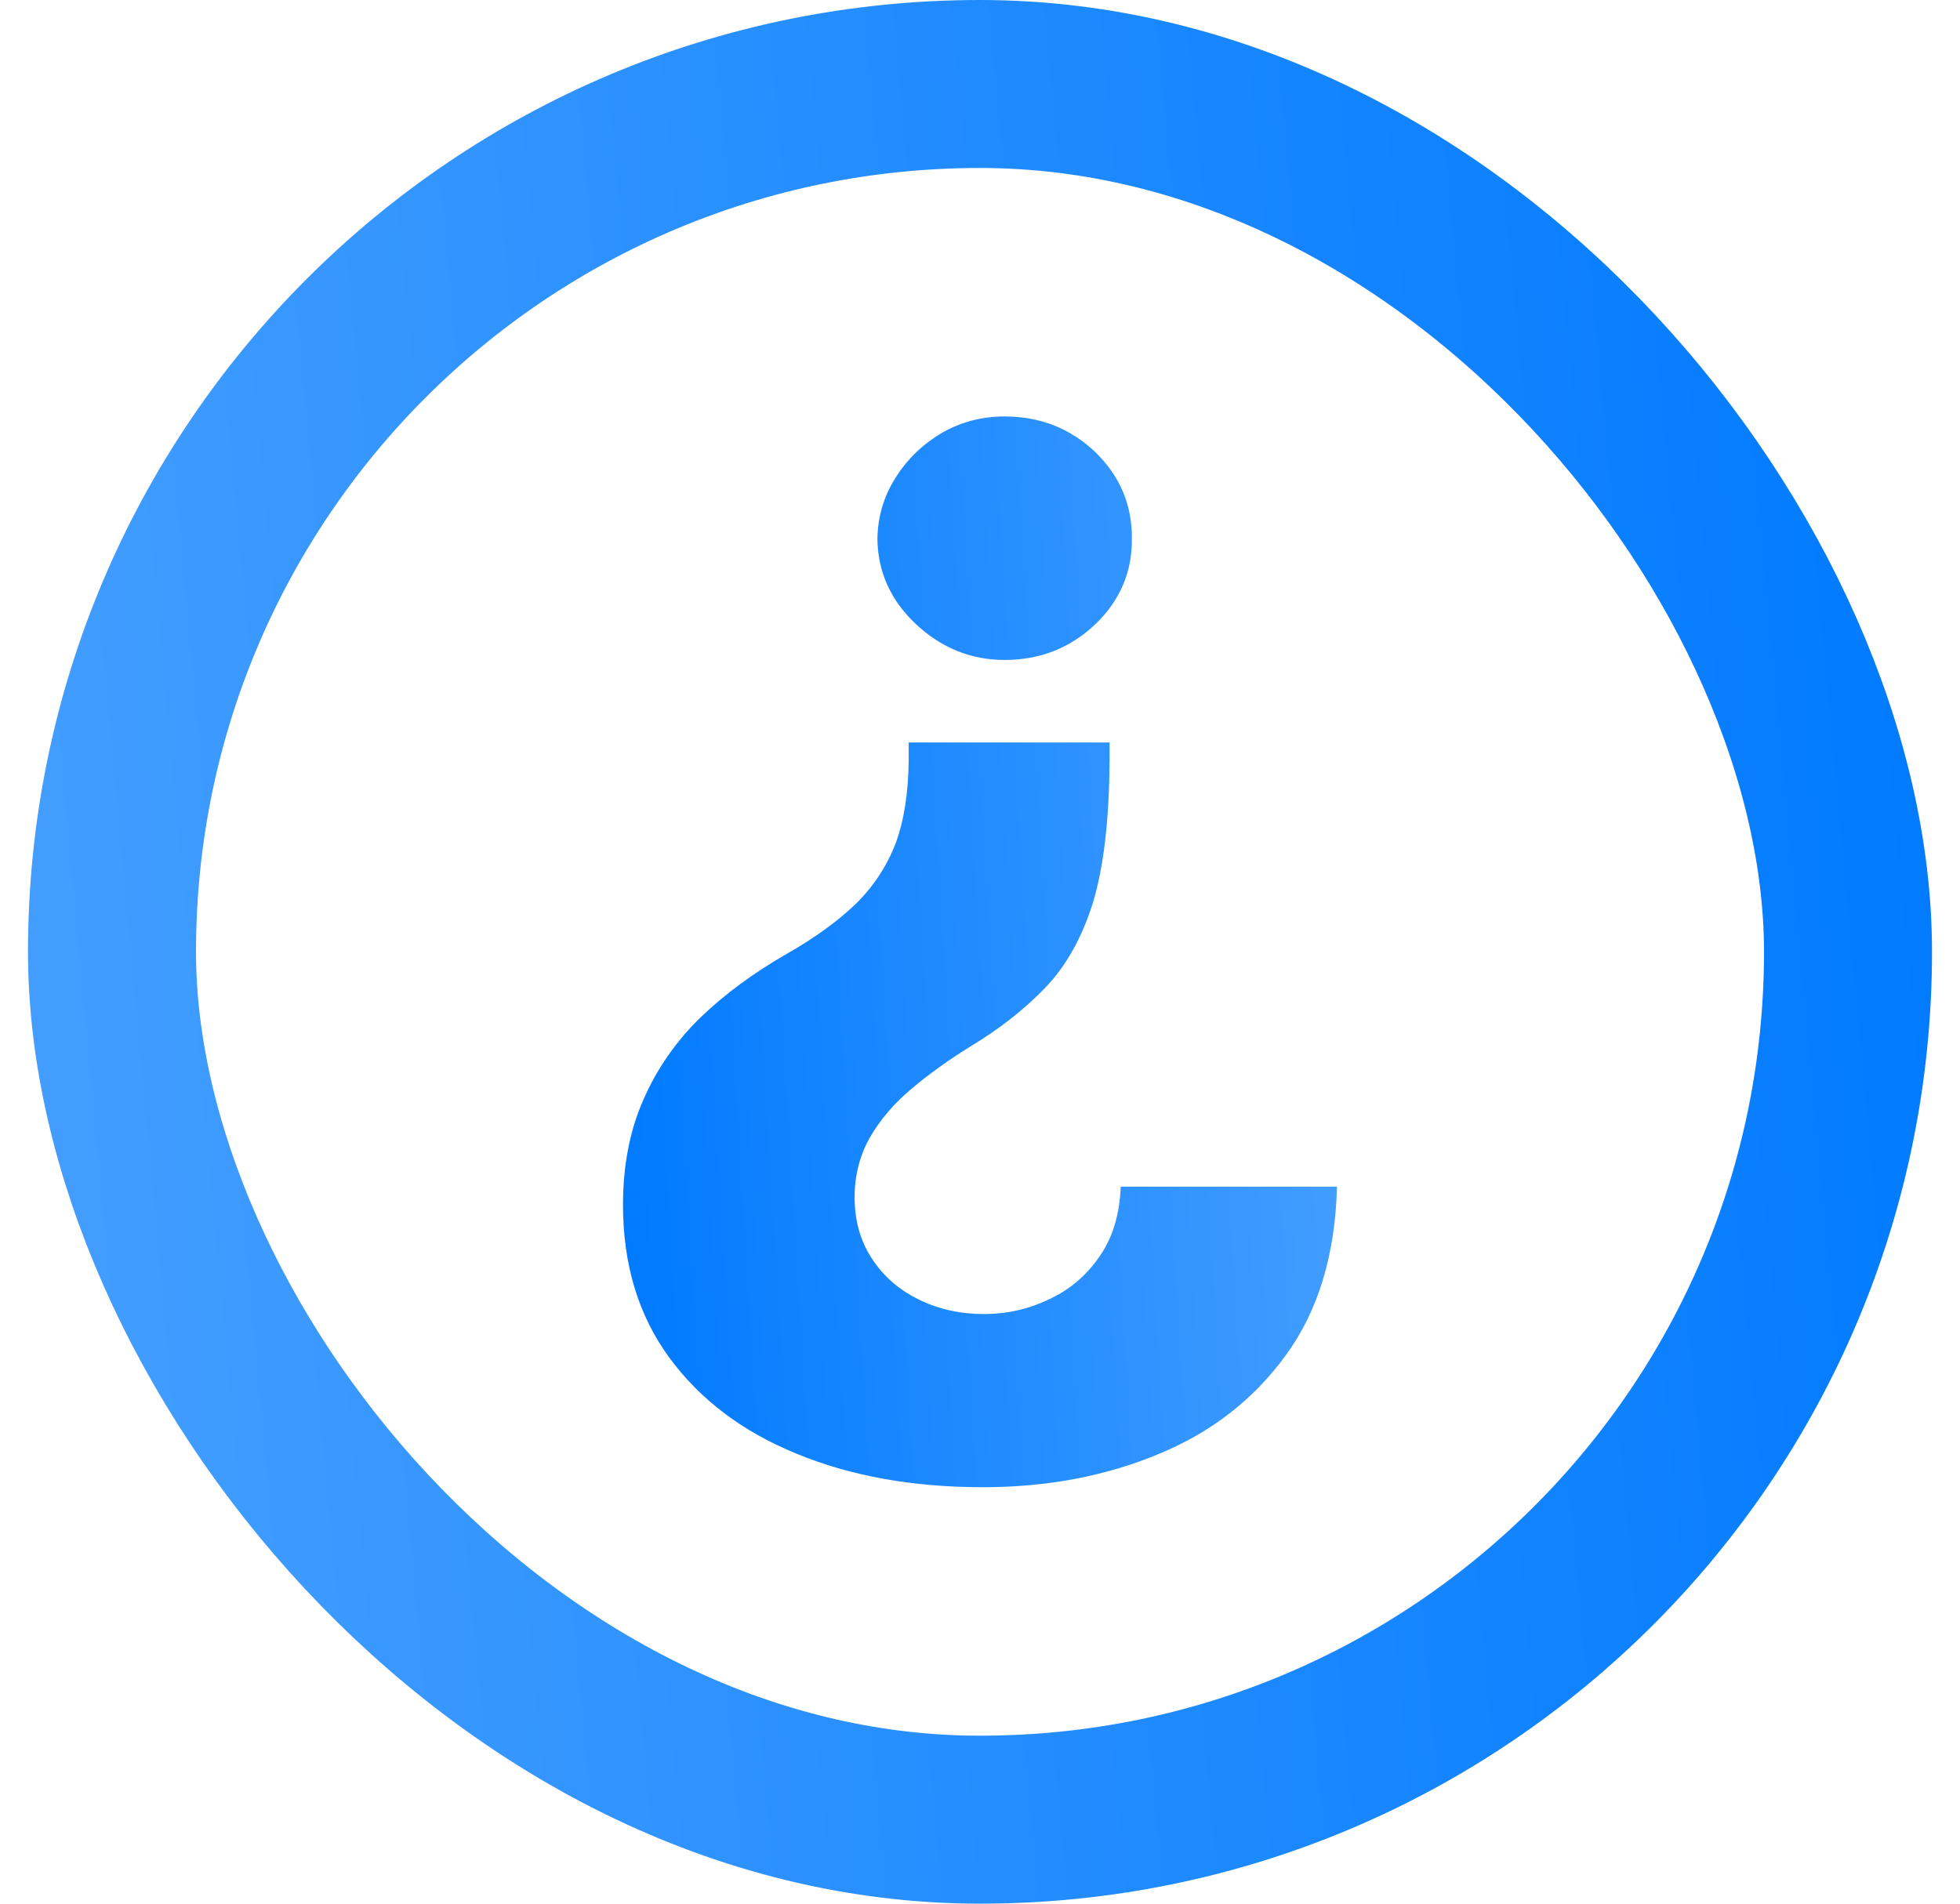
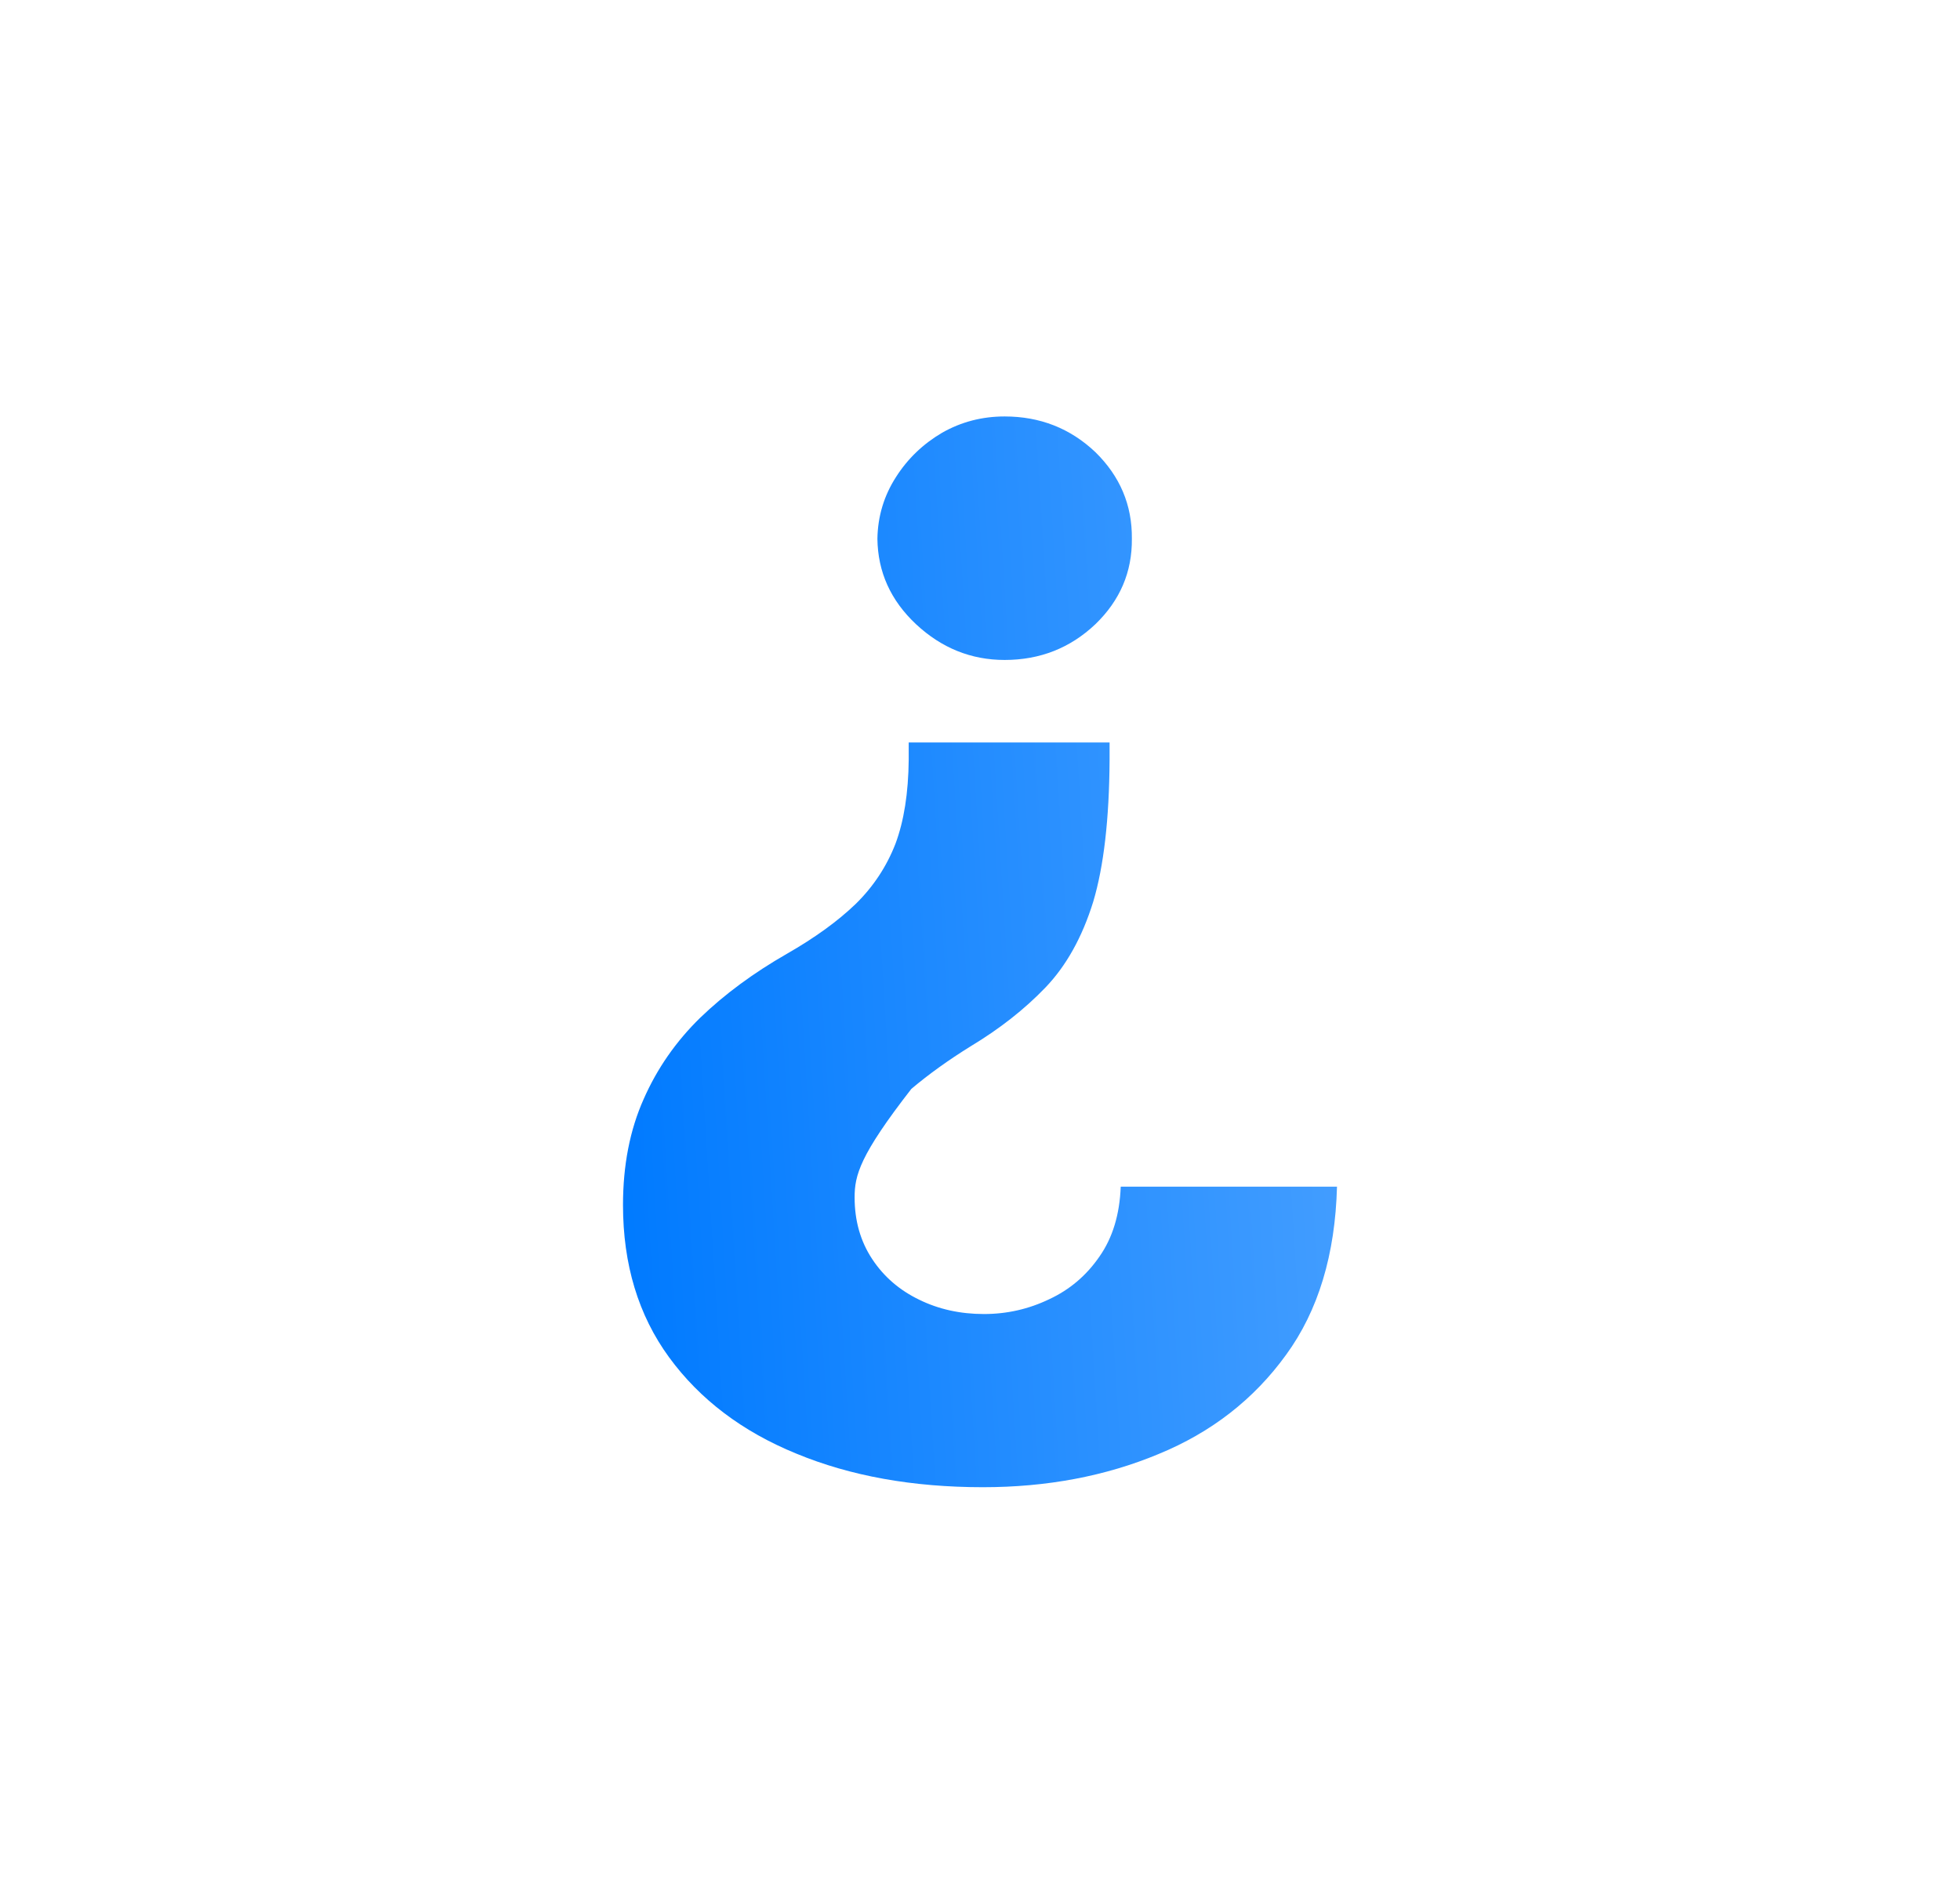
<svg xmlns="http://www.w3.org/2000/svg" width="35" height="34" viewBox="0 0 35 34" fill="none">
-   <rect x="2" y="1.5" width="31" height="31" rx="15.5" stroke="url(#paint0_linear_2_1794)" stroke-width="3" />
-   <path d="M19.814 13.261L19.814 13.57C19.808 14.631 19.71 15.477 19.521 16.108C19.325 16.739 19.041 17.249 18.669 17.637C18.297 18.025 17.849 18.377 17.325 18.692C16.934 18.935 16.583 19.187 16.274 19.448C15.965 19.708 15.719 19.996 15.536 20.312C15.353 20.633 15.261 20.991 15.261 21.386C15.261 21.804 15.366 22.171 15.574 22.486C15.782 22.802 16.063 23.044 16.416 23.214C16.763 23.384 17.148 23.469 17.571 23.469C17.981 23.469 18.369 23.381 18.735 23.205C19.101 23.035 19.401 22.781 19.634 22.441C19.868 22.107 19.994 21.692 20.013 21.194L23.875 21.194C23.843 22.407 23.541 23.408 22.966 24.197C22.392 24.991 21.632 25.583 20.685 25.971C19.739 26.365 18.694 26.562 17.552 26.562C16.296 26.562 15.186 26.362 14.22 25.962C13.255 25.568 12.498 24.994 11.948 24.242C11.399 23.49 11.125 22.583 11.125 21.522C11.125 20.812 11.248 20.181 11.494 19.63C11.734 19.084 12.072 18.598 12.507 18.174C12.942 17.755 13.457 17.376 14.05 17.036C14.548 16.751 14.959 16.454 15.28 16.145C15.596 15.835 15.832 15.477 15.99 15.071C16.142 14.665 16.221 14.164 16.227 13.57L16.227 13.261L19.814 13.261ZM17.94 7.438C18.571 7.438 19.111 7.65 19.559 8.074C20 8.505 20.218 9.021 20.212 9.621C20.218 10.216 20 10.725 19.559 11.15C19.111 11.574 18.571 11.787 17.94 11.787C17.341 11.787 16.814 11.574 16.359 11.15C15.905 10.725 15.675 10.216 15.668 9.621C15.675 9.221 15.785 8.854 16 8.52C16.208 8.193 16.483 7.929 16.823 7.729C17.164 7.535 17.536 7.438 17.94 7.438Z" fill="url(#paint1_linear_2_1794)" />
+   <path d="M19.814 13.261L19.814 13.57C19.808 14.631 19.71 15.477 19.521 16.108C19.325 16.739 19.041 17.249 18.669 17.637C18.297 18.025 17.849 18.377 17.325 18.692C16.934 18.935 16.583 19.187 16.274 19.448C15.353 20.633 15.261 20.991 15.261 21.386C15.261 21.804 15.366 22.171 15.574 22.486C15.782 22.802 16.063 23.044 16.416 23.214C16.763 23.384 17.148 23.469 17.571 23.469C17.981 23.469 18.369 23.381 18.735 23.205C19.101 23.035 19.401 22.781 19.634 22.441C19.868 22.107 19.994 21.692 20.013 21.194L23.875 21.194C23.843 22.407 23.541 23.408 22.966 24.197C22.392 24.991 21.632 25.583 20.685 25.971C19.739 26.365 18.694 26.562 17.552 26.562C16.296 26.562 15.186 26.362 14.22 25.962C13.255 25.568 12.498 24.994 11.948 24.242C11.399 23.49 11.125 22.583 11.125 21.522C11.125 20.812 11.248 20.181 11.494 19.63C11.734 19.084 12.072 18.598 12.507 18.174C12.942 17.755 13.457 17.376 14.05 17.036C14.548 16.751 14.959 16.454 15.28 16.145C15.596 15.835 15.832 15.477 15.99 15.071C16.142 14.665 16.221 14.164 16.227 13.57L16.227 13.261L19.814 13.261ZM17.94 7.438C18.571 7.438 19.111 7.65 19.559 8.074C20 8.505 20.218 9.021 20.212 9.621C20.218 10.216 20 10.725 19.559 11.15C19.111 11.574 18.571 11.787 17.94 11.787C17.341 11.787 16.814 11.574 16.359 11.15C15.905 10.725 15.675 10.216 15.668 9.621C15.675 9.221 15.785 8.854 16 8.52C16.208 8.193 16.483 7.929 16.823 7.729C17.164 7.535 17.536 7.438 17.94 7.438Z" fill="url(#paint1_linear_2_1794)" />
  <defs>
    <linearGradient id="paint0_linear_2_1794" x1="0.5" y1="34" x2="36.812" y2="30.638" gradientUnits="userSpaceOnUse">
      <stop stop-color="#469FFF" />
      <stop offset="1" stop-color="#007AFF" />
    </linearGradient>
    <linearGradient id="paint1_linear_2_1794" x1="23.875" y1="7.437" x2="10.193" y2="8.282" gradientUnits="userSpaceOnUse">
      <stop stop-color="#469FFF" />
      <stop offset="1" stop-color="#007AFF" />
    </linearGradient>
  </defs>
</svg>